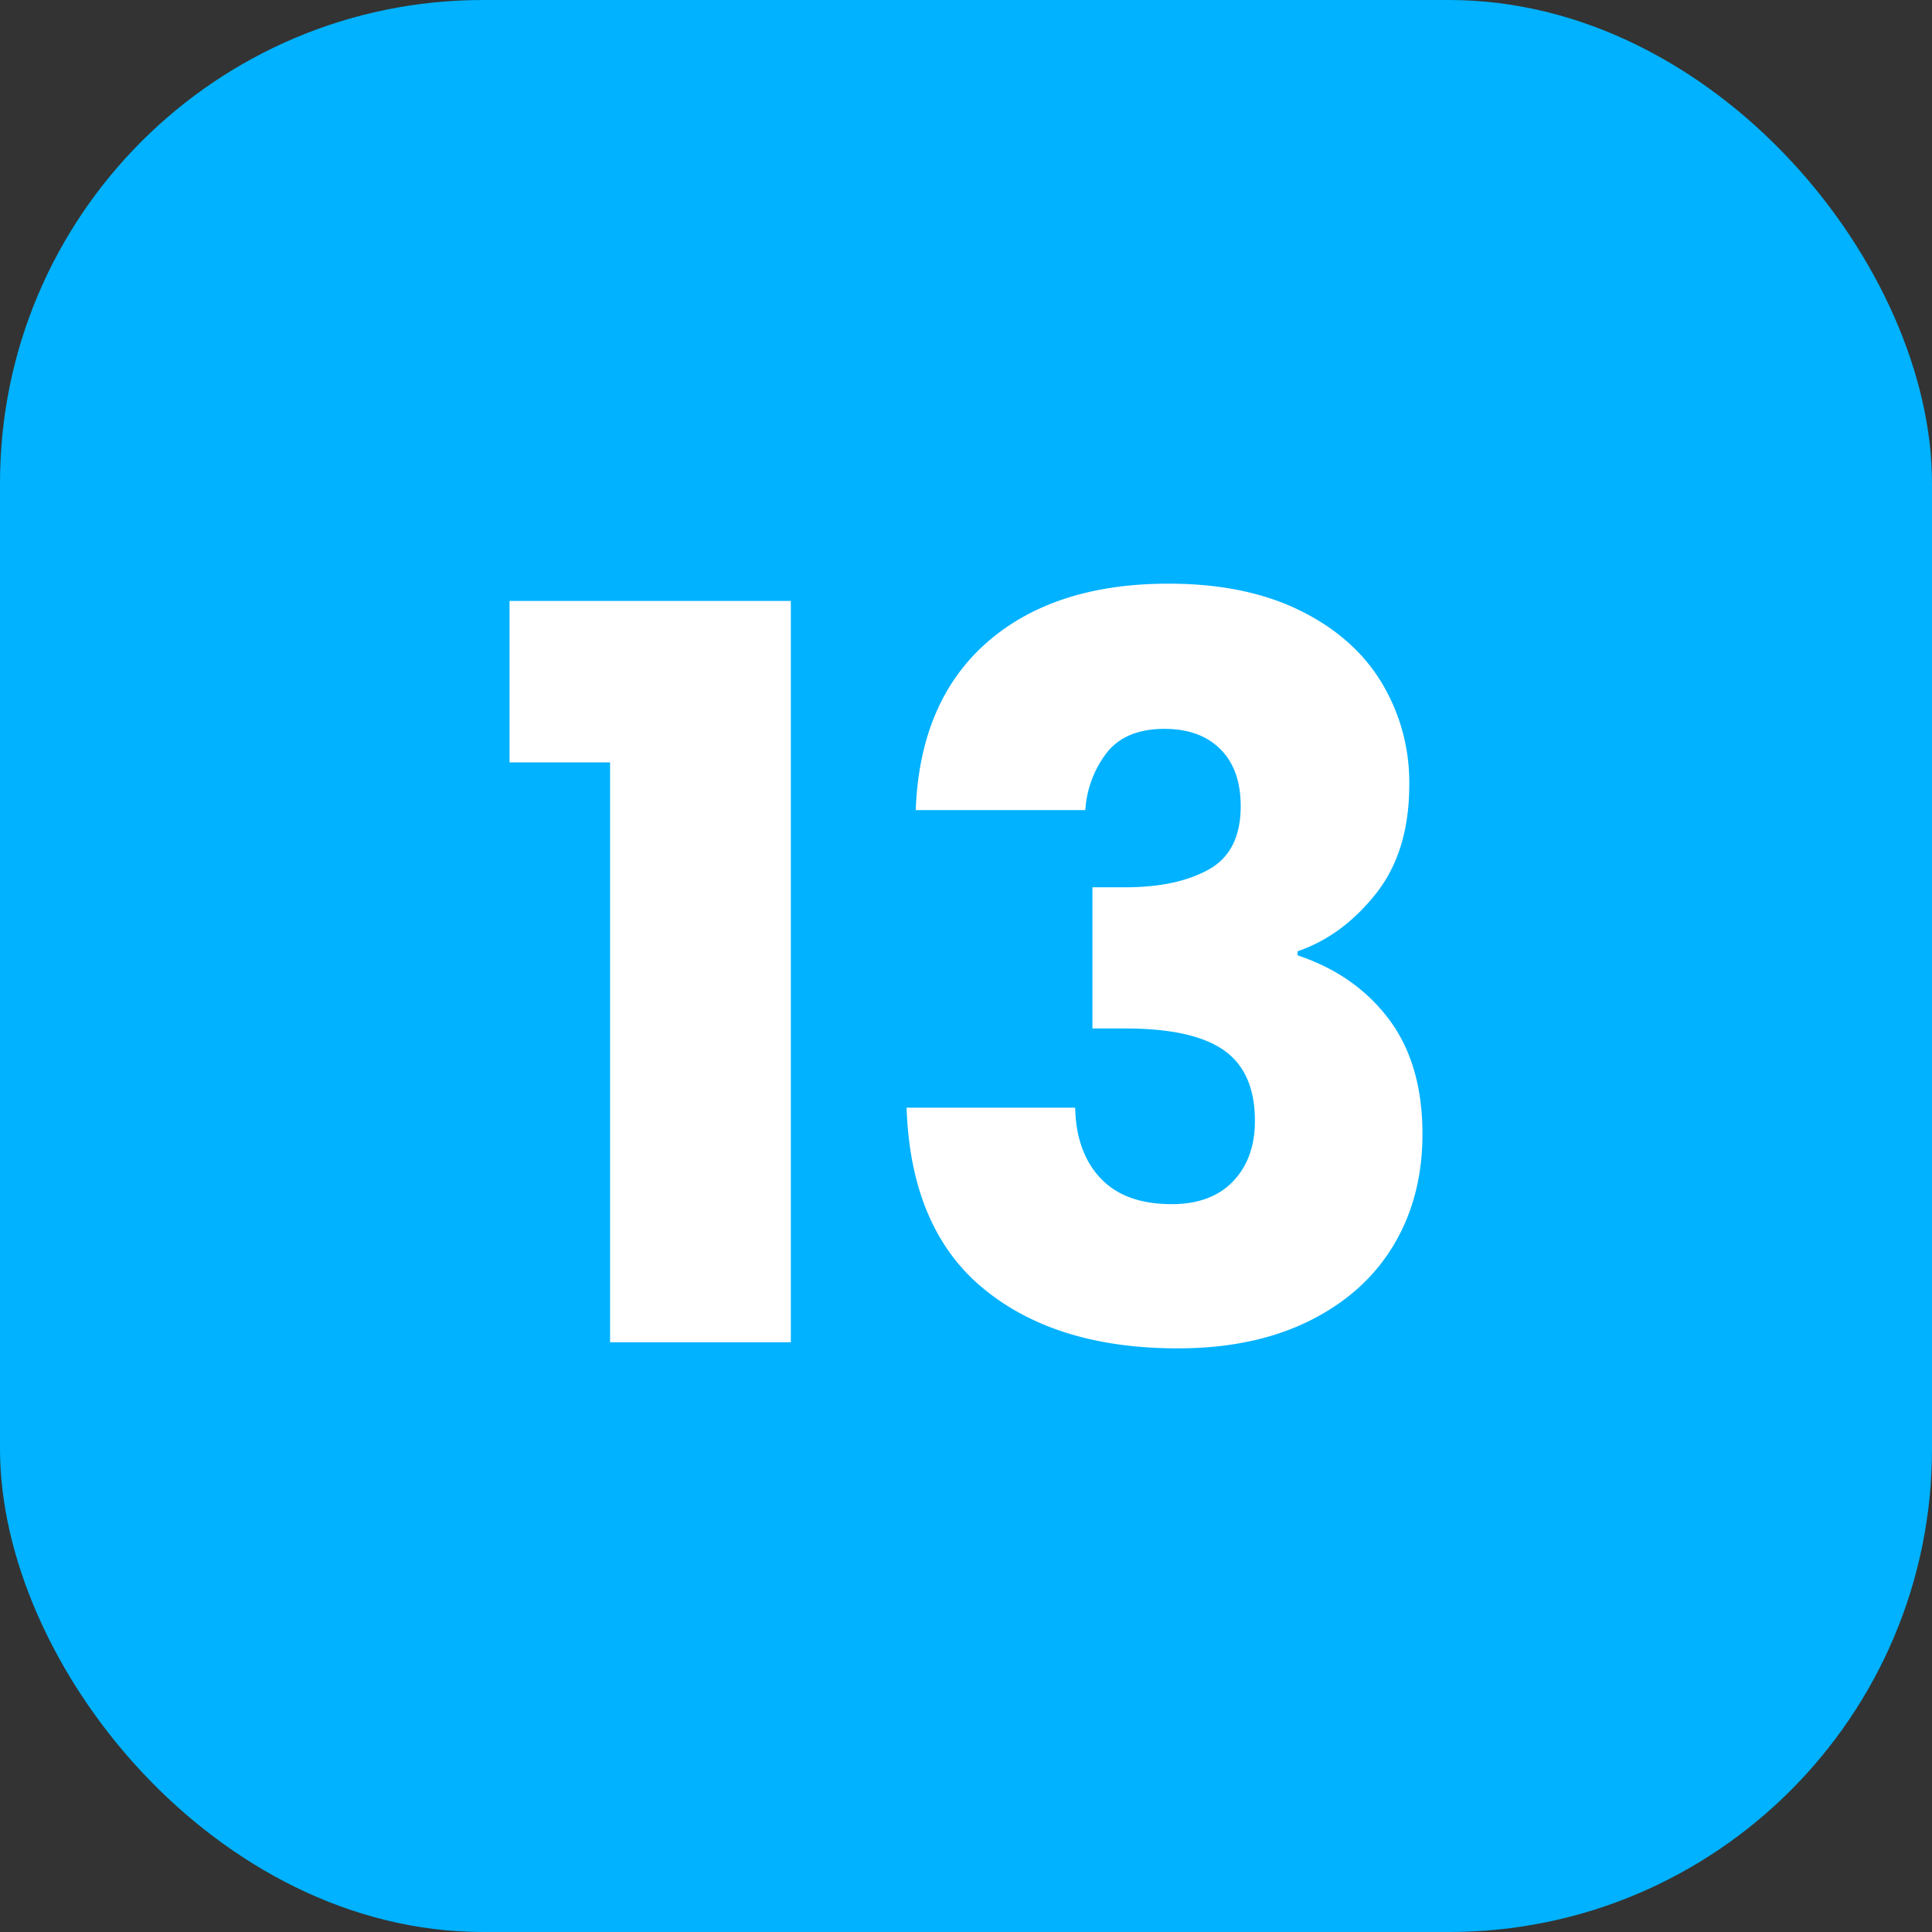
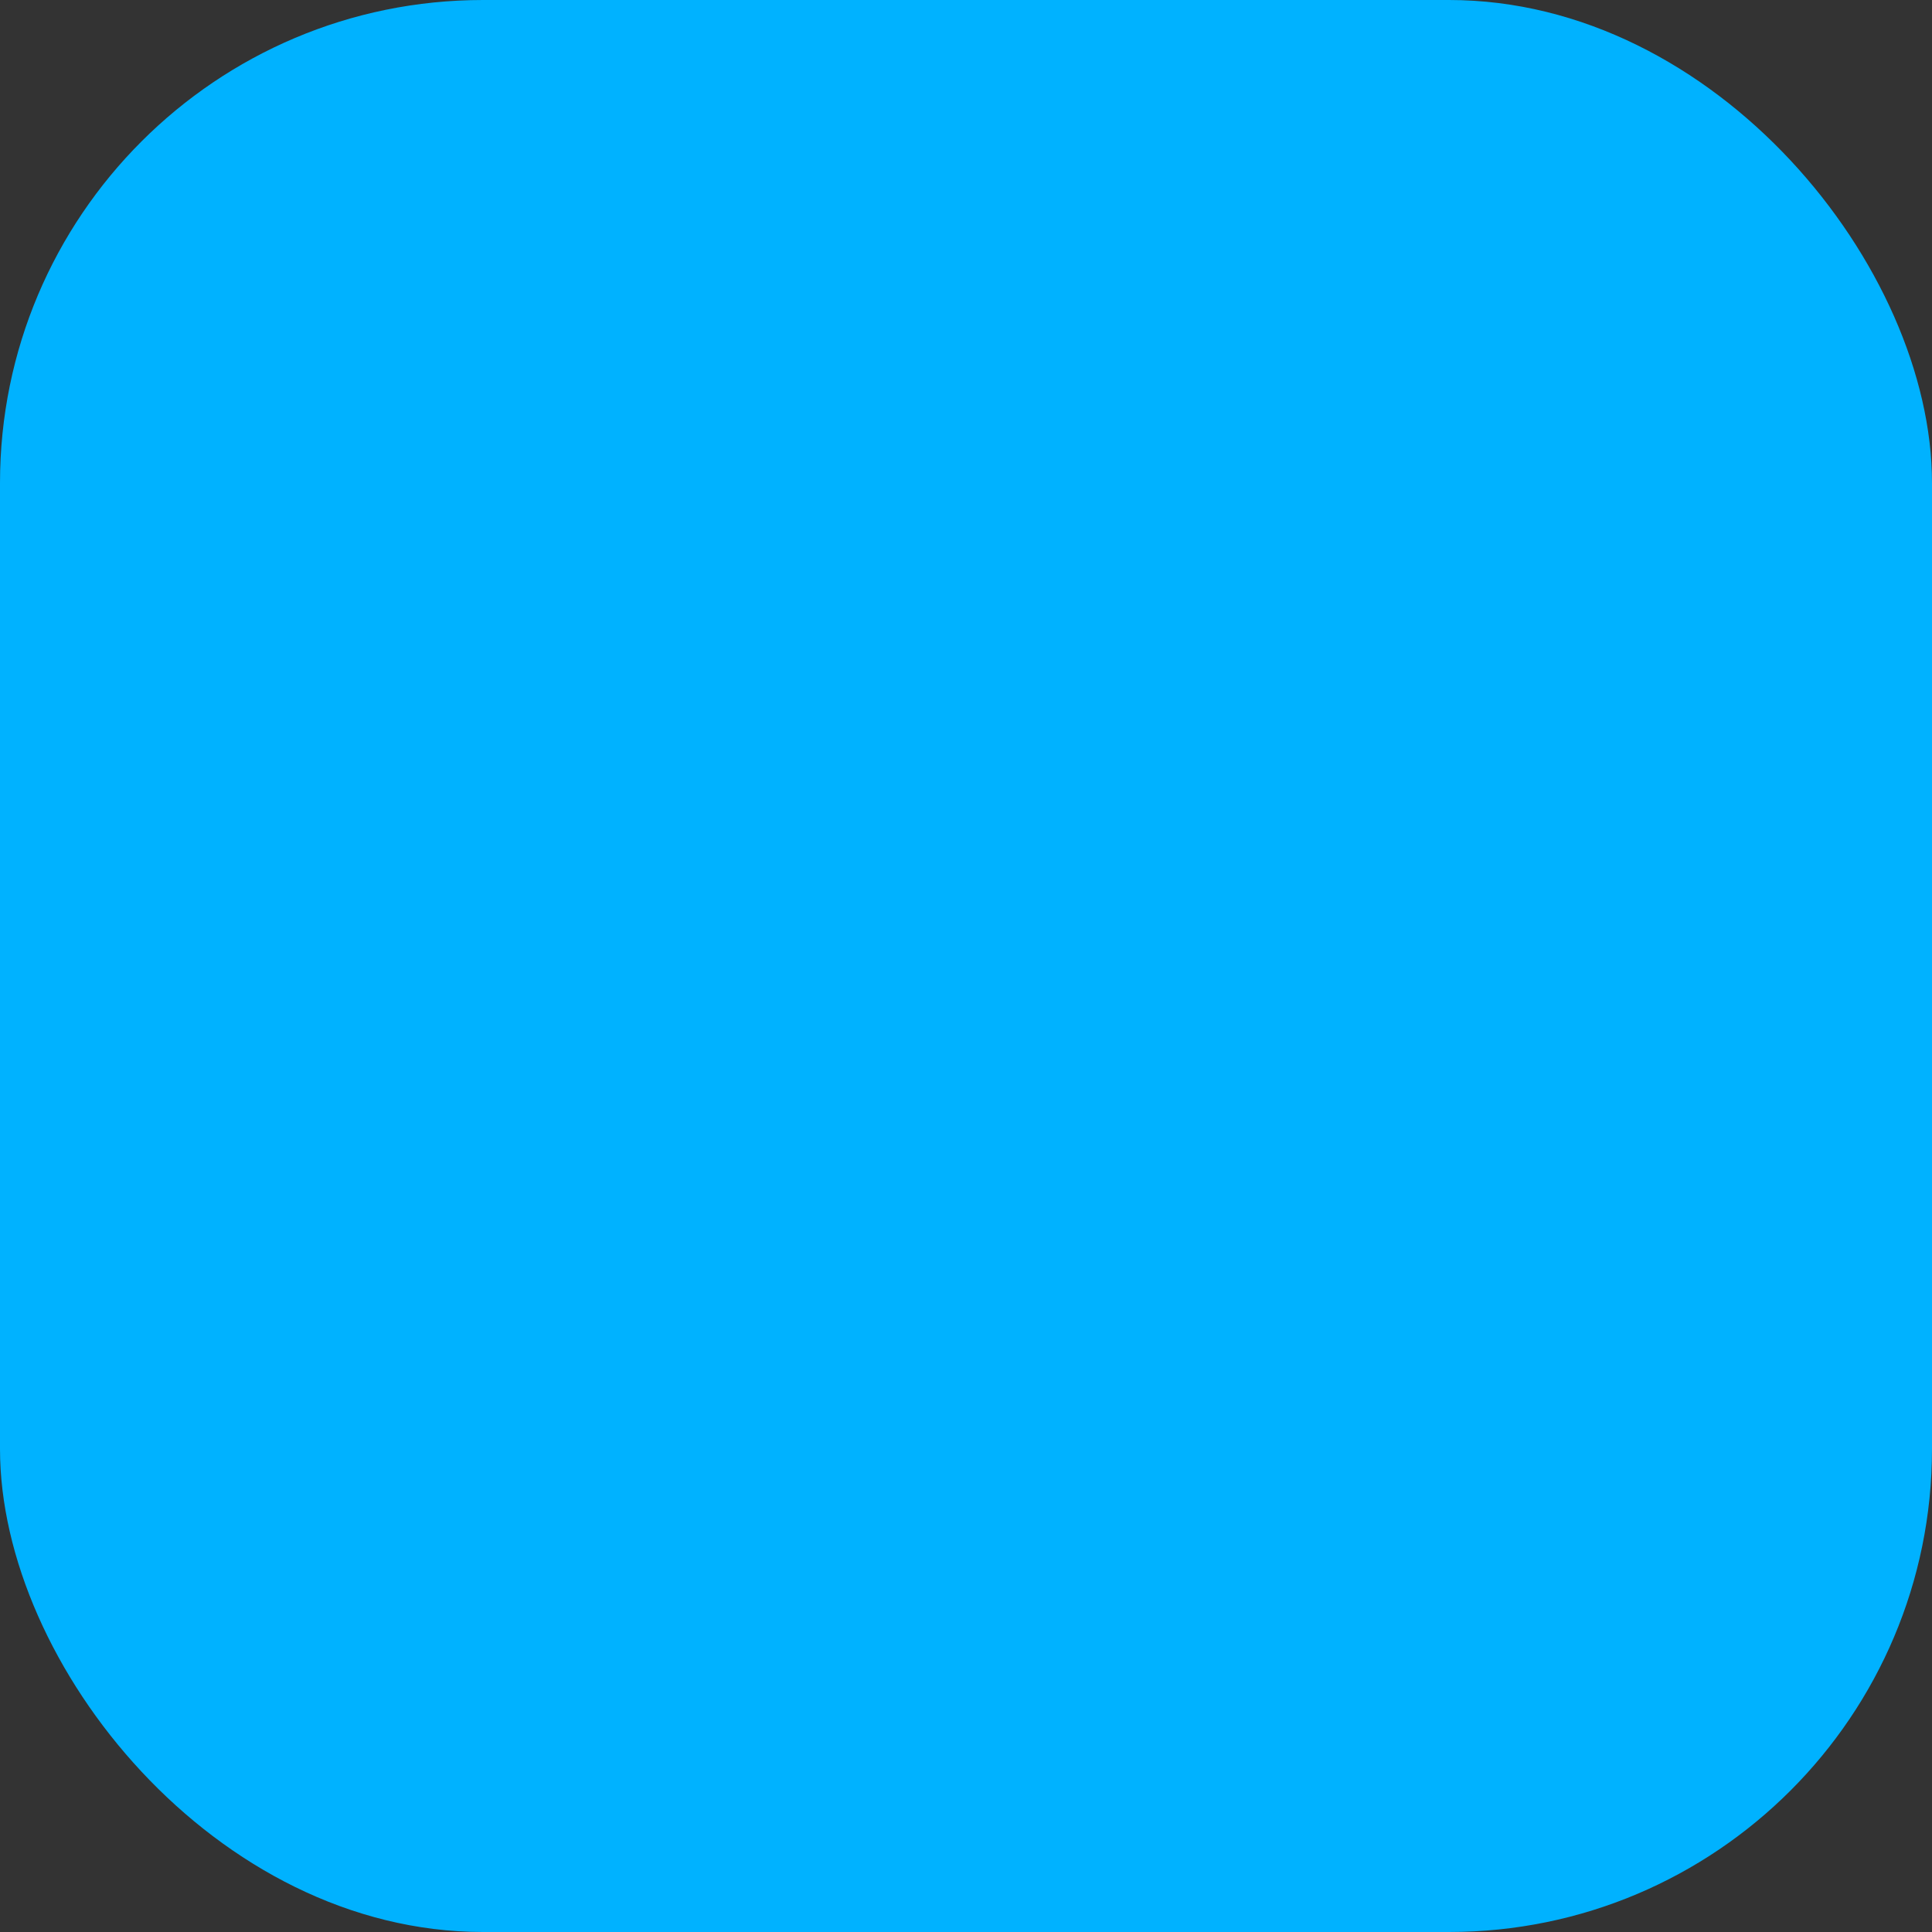
<svg xmlns="http://www.w3.org/2000/svg" viewBox="0 0 500 500">
  <rect x="0" y="0" width="500" height="500" fill="#333333" stroke="none" />
  <g id="Layer_2" data-name="Layer 2">
    <g id="_11.Square_Solid_Color" data-name="11.Square_Solid_Color">
      <g id="_13" data-name="13">
        <rect fill="#00b2ff" height="500" rx="125" width="500" />
        <g fill="#fff">
-           <path d="m131.867 197.306v-41.787h72.8v191.853h-46.782v-150.066z" />
-           <path d="m255.387 166.294q17.346-15.239 47.043-15.243 19.712 0 33.772 6.833t21.288 18.66a49.912 49.912 0 0 1 7.227 26.544q0 17.346-8.673 28.252t-20.236 14.849v1.051q14.979 5 23.653 16.557t8.672 29.7q0 16.3-7.49 28.779t-21.813 19.577q-14.328 7.1-34.035 7.1-31.538 0-50.328-15.506t-19.842-46.781h43.626q.26 11.568 6.571 18.266t18.4 6.7q10.251 0 15.9-5.913t5.65-15.637q0-12.615-8.015-18.266t-25.624-5.65h-8.411v-36.534h8.411q13.4 0 21.682-4.6t8.278-16.426q0-9.462-5.256-14.717t-14.455-5.257q-9.991 0-14.849 6.045a27.089 27.089 0 0 0 -5.651 14.98h-43.892q1.047-28.118 18.397-43.363z" />
-         </g>
+           </g>
      </g>
    </g>
  </g>
</svg>